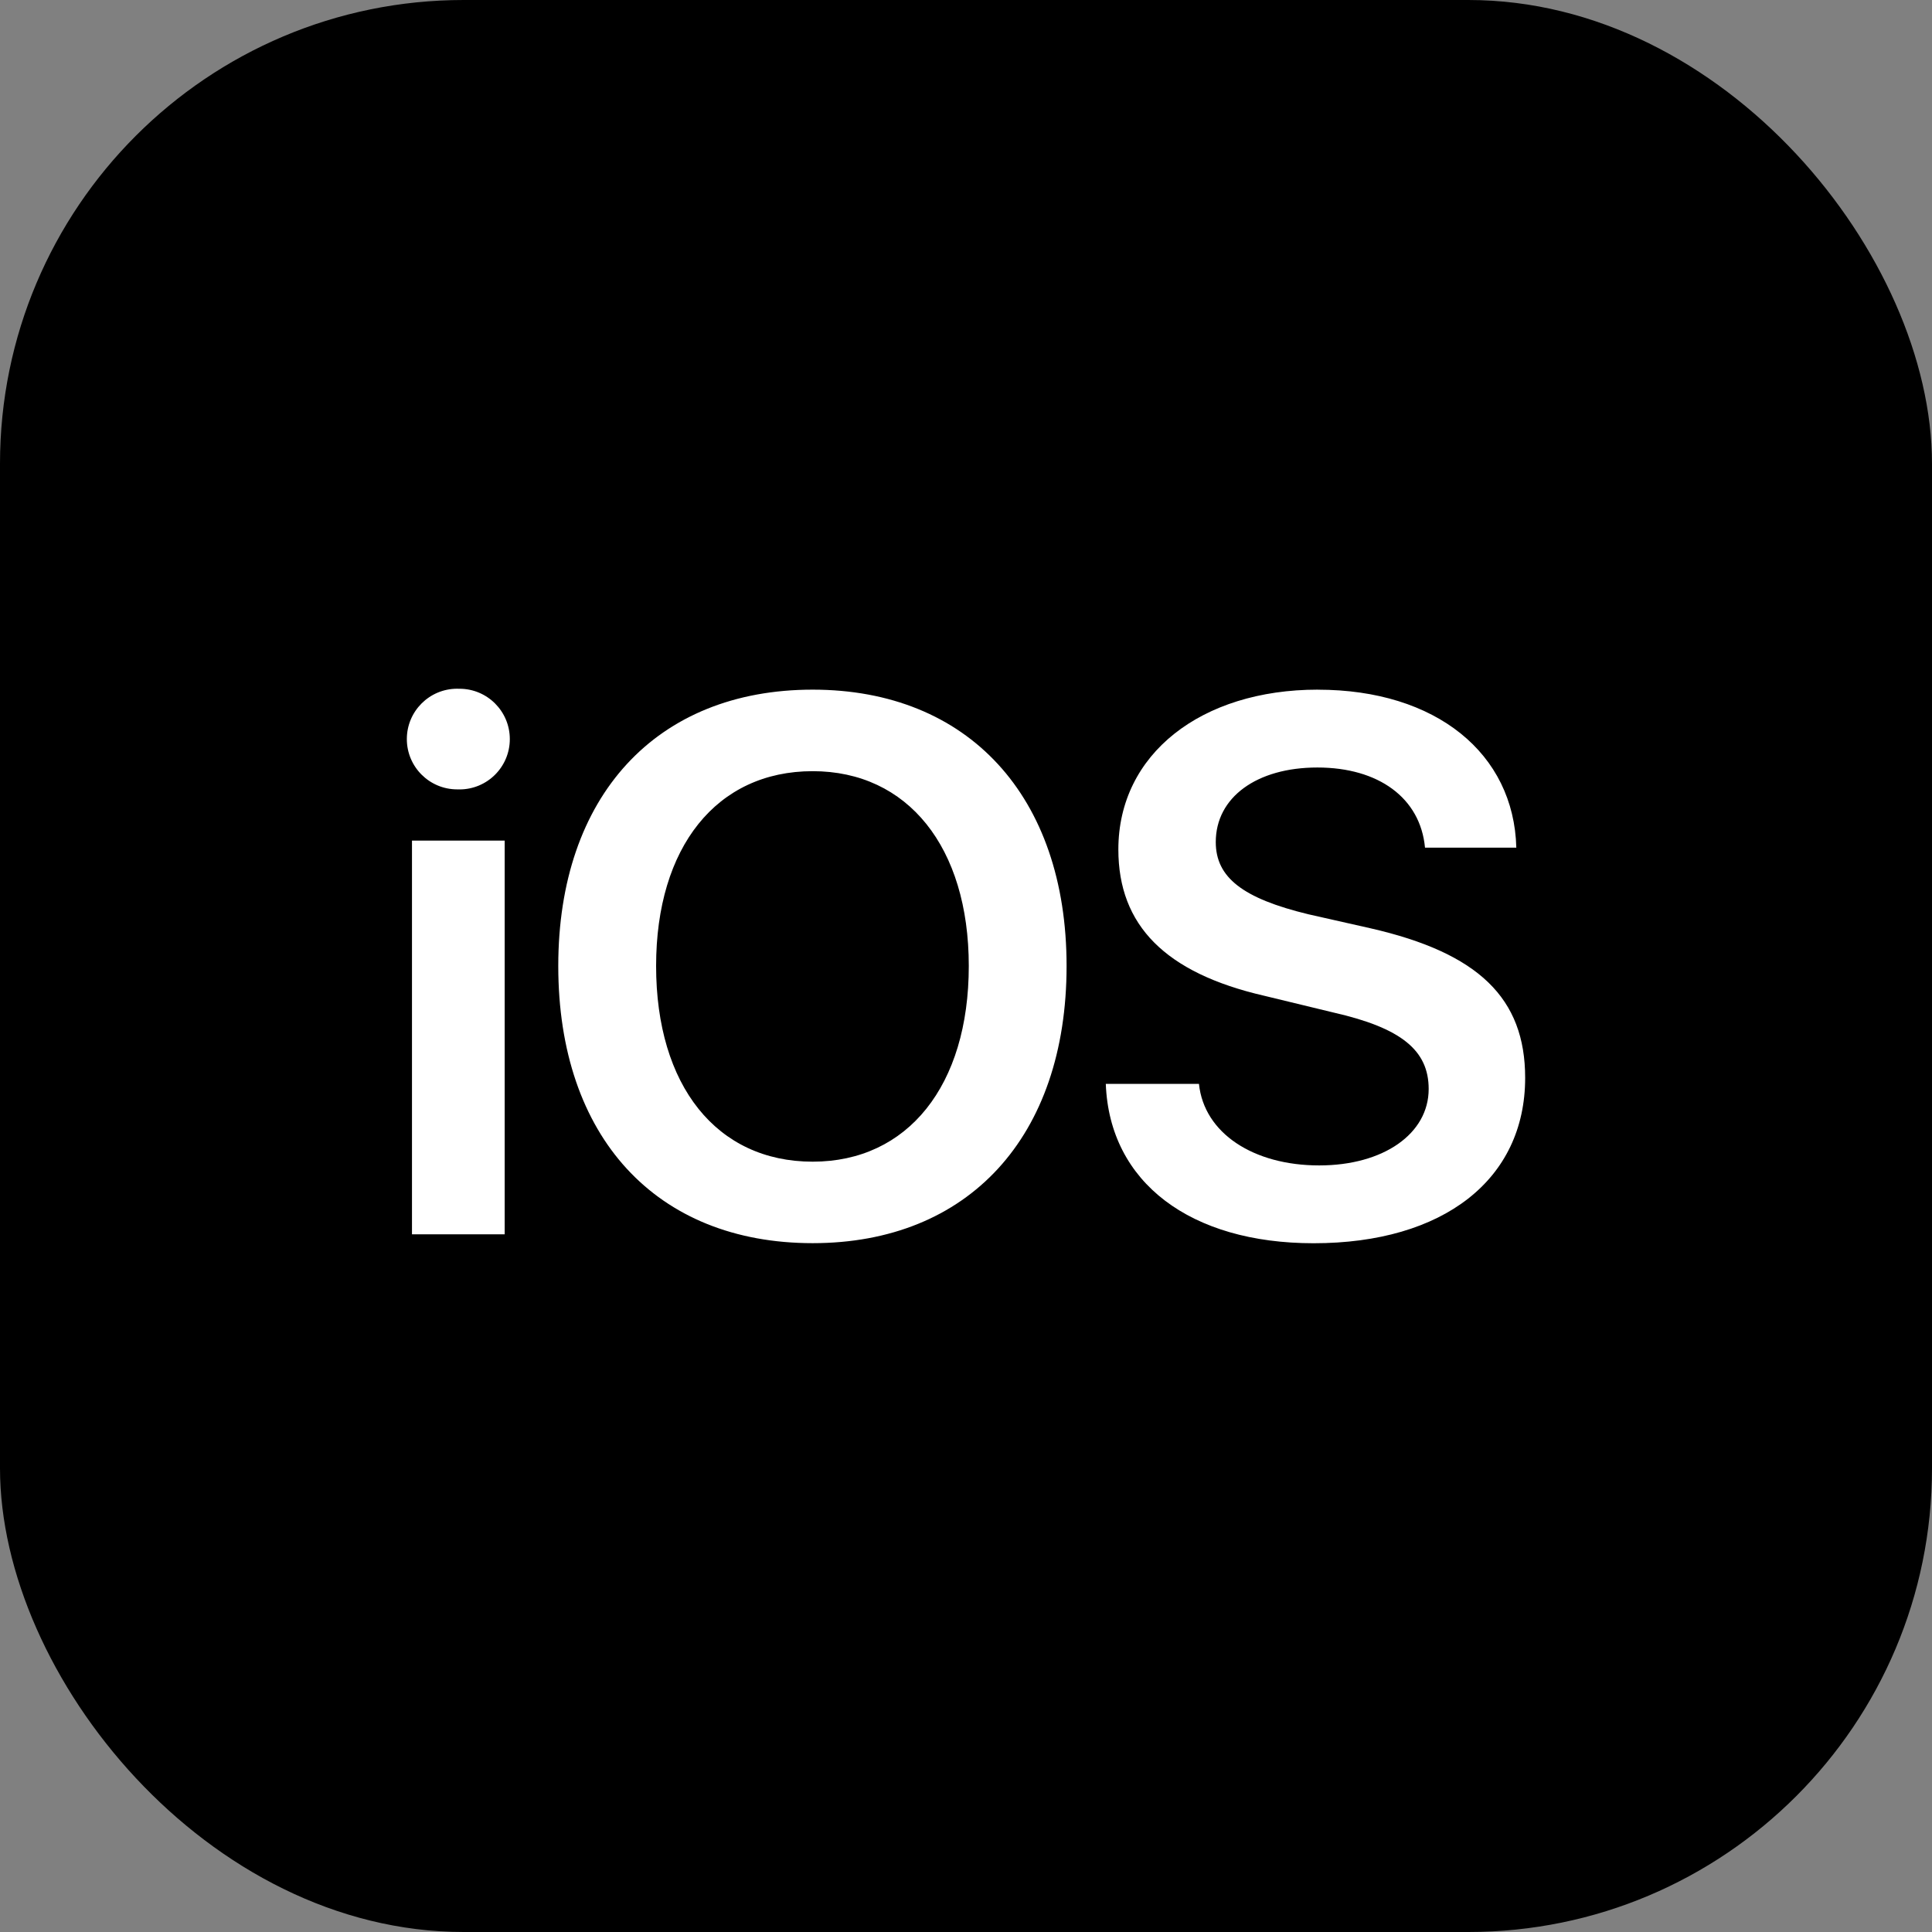
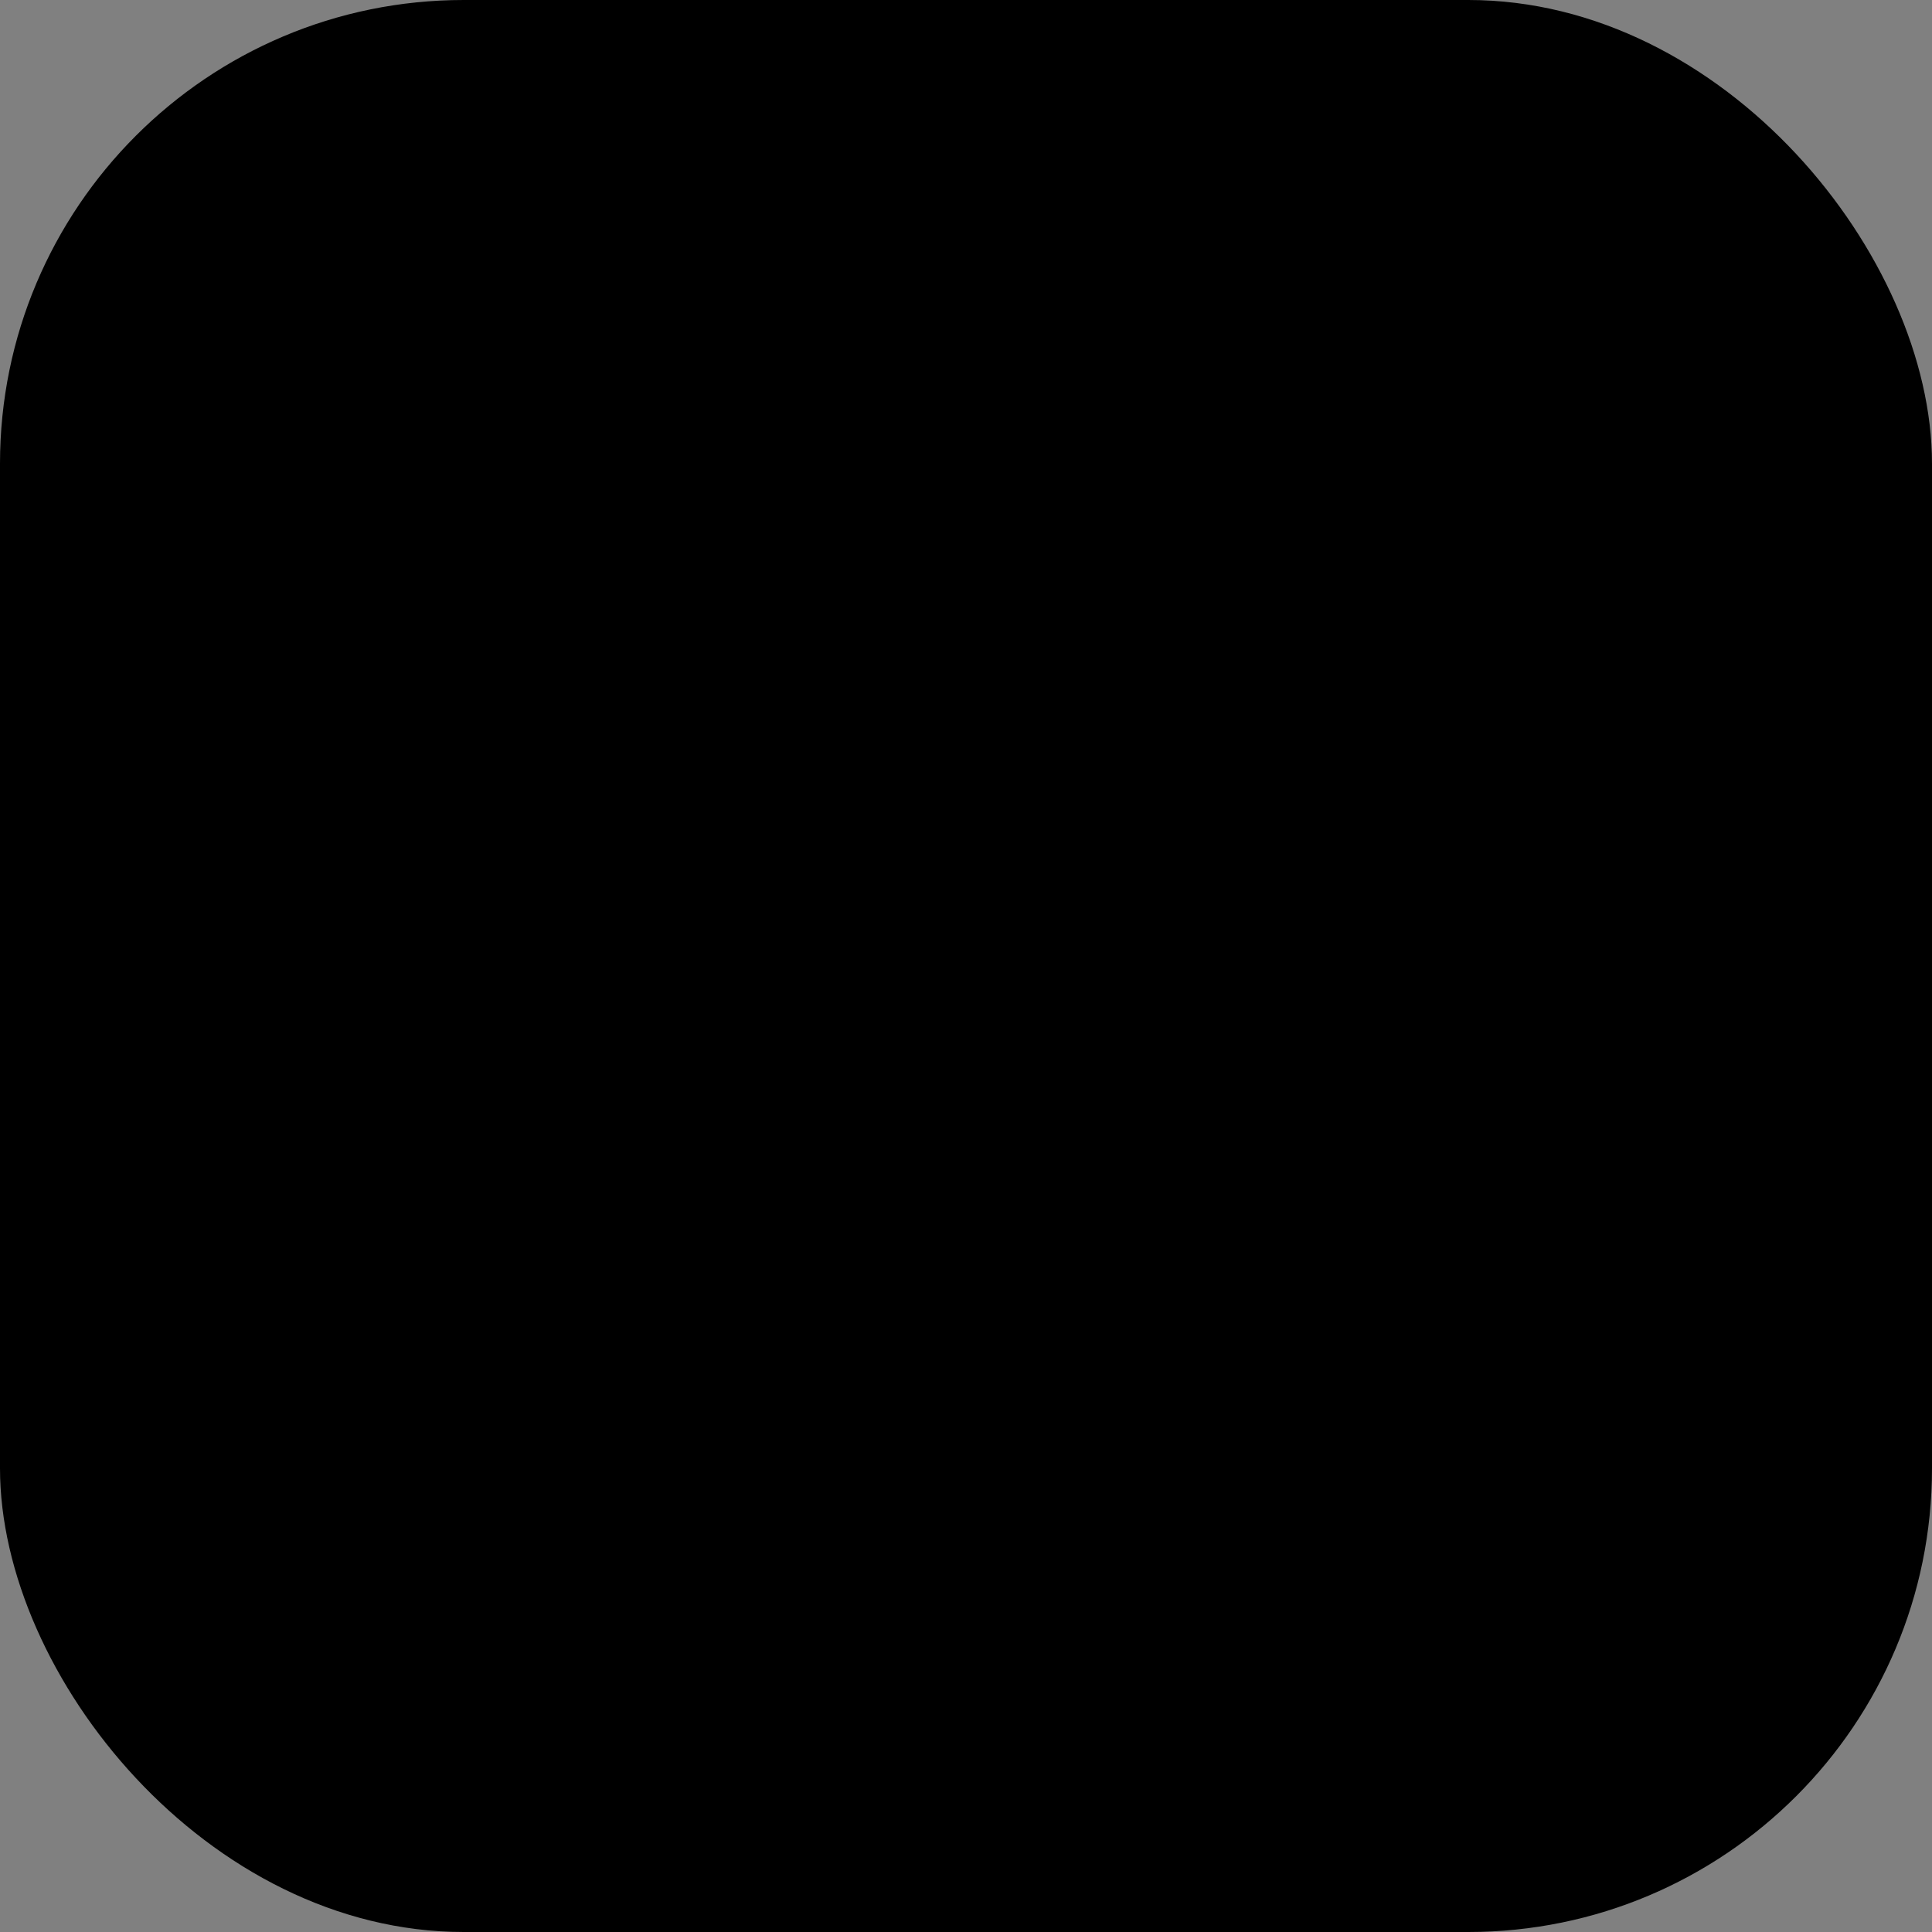
<svg xmlns="http://www.w3.org/2000/svg" width="50" height="50" viewBox="0 0 50 50" fill="none">
  <rect x="0" y="0" width="50" height="50" fill="#808080" stroke="none" />
  <rect width="50" height="50" rx="12" fill="black" />
-   <path d="M10.662 21.755V31.944H13.061V21.755H10.662ZM21.032 19.958C23.491 19.958 25.072 21.923 25.072 24.999C25.072 28.098 23.491 30.064 21.032 30.064C18.548 30.064 16.98 28.098 16.98 24.999C16.98 21.923 18.547 19.958 21.032 19.958ZM34.104 17.848C31.089 17.848 28.943 19.512 28.943 21.984C28.943 23.95 30.16 25.18 32.717 25.77L34.514 26.205C36.263 26.603 36.974 27.182 36.974 28.183C36.974 29.341 35.804 30.161 34.14 30.161C32.44 30.161 31.161 29.328 31.029 28.051H28.618C28.714 30.608 30.813 32.175 33.996 32.175C37.36 32.175 39.471 30.523 39.471 27.895C39.471 25.833 38.265 24.663 35.468 24.024L33.864 23.662C32.163 23.251 31.464 22.709 31.464 21.792C31.464 20.634 32.525 19.863 34.093 19.863C35.673 19.863 36.758 20.647 36.879 21.937H39.242C39.181 19.501 37.167 17.849 34.105 17.849L34.104 17.848ZM21.032 17.848C16.98 17.848 14.448 20.609 14.448 24.999C14.448 29.425 16.98 32.173 21.032 32.173C25.06 32.173 27.603 29.424 27.603 24.999C27.603 20.609 25.059 17.848 21.031 17.848H21.032ZM11.855 17.824C11.848 17.824 11.84 17.824 11.832 17.824C11.112 17.824 10.529 18.407 10.529 19.127C10.529 19.846 11.112 20.429 11.832 20.429C11.841 20.429 11.848 20.429 11.857 20.429C11.867 20.429 11.879 20.43 11.892 20.43C12.611 20.43 13.194 19.847 13.194 19.128C13.194 18.408 12.611 17.825 11.892 17.825C11.879 17.825 11.867 17.825 11.854 17.826H11.856L11.855 17.824Z" fill="white" />
</svg>